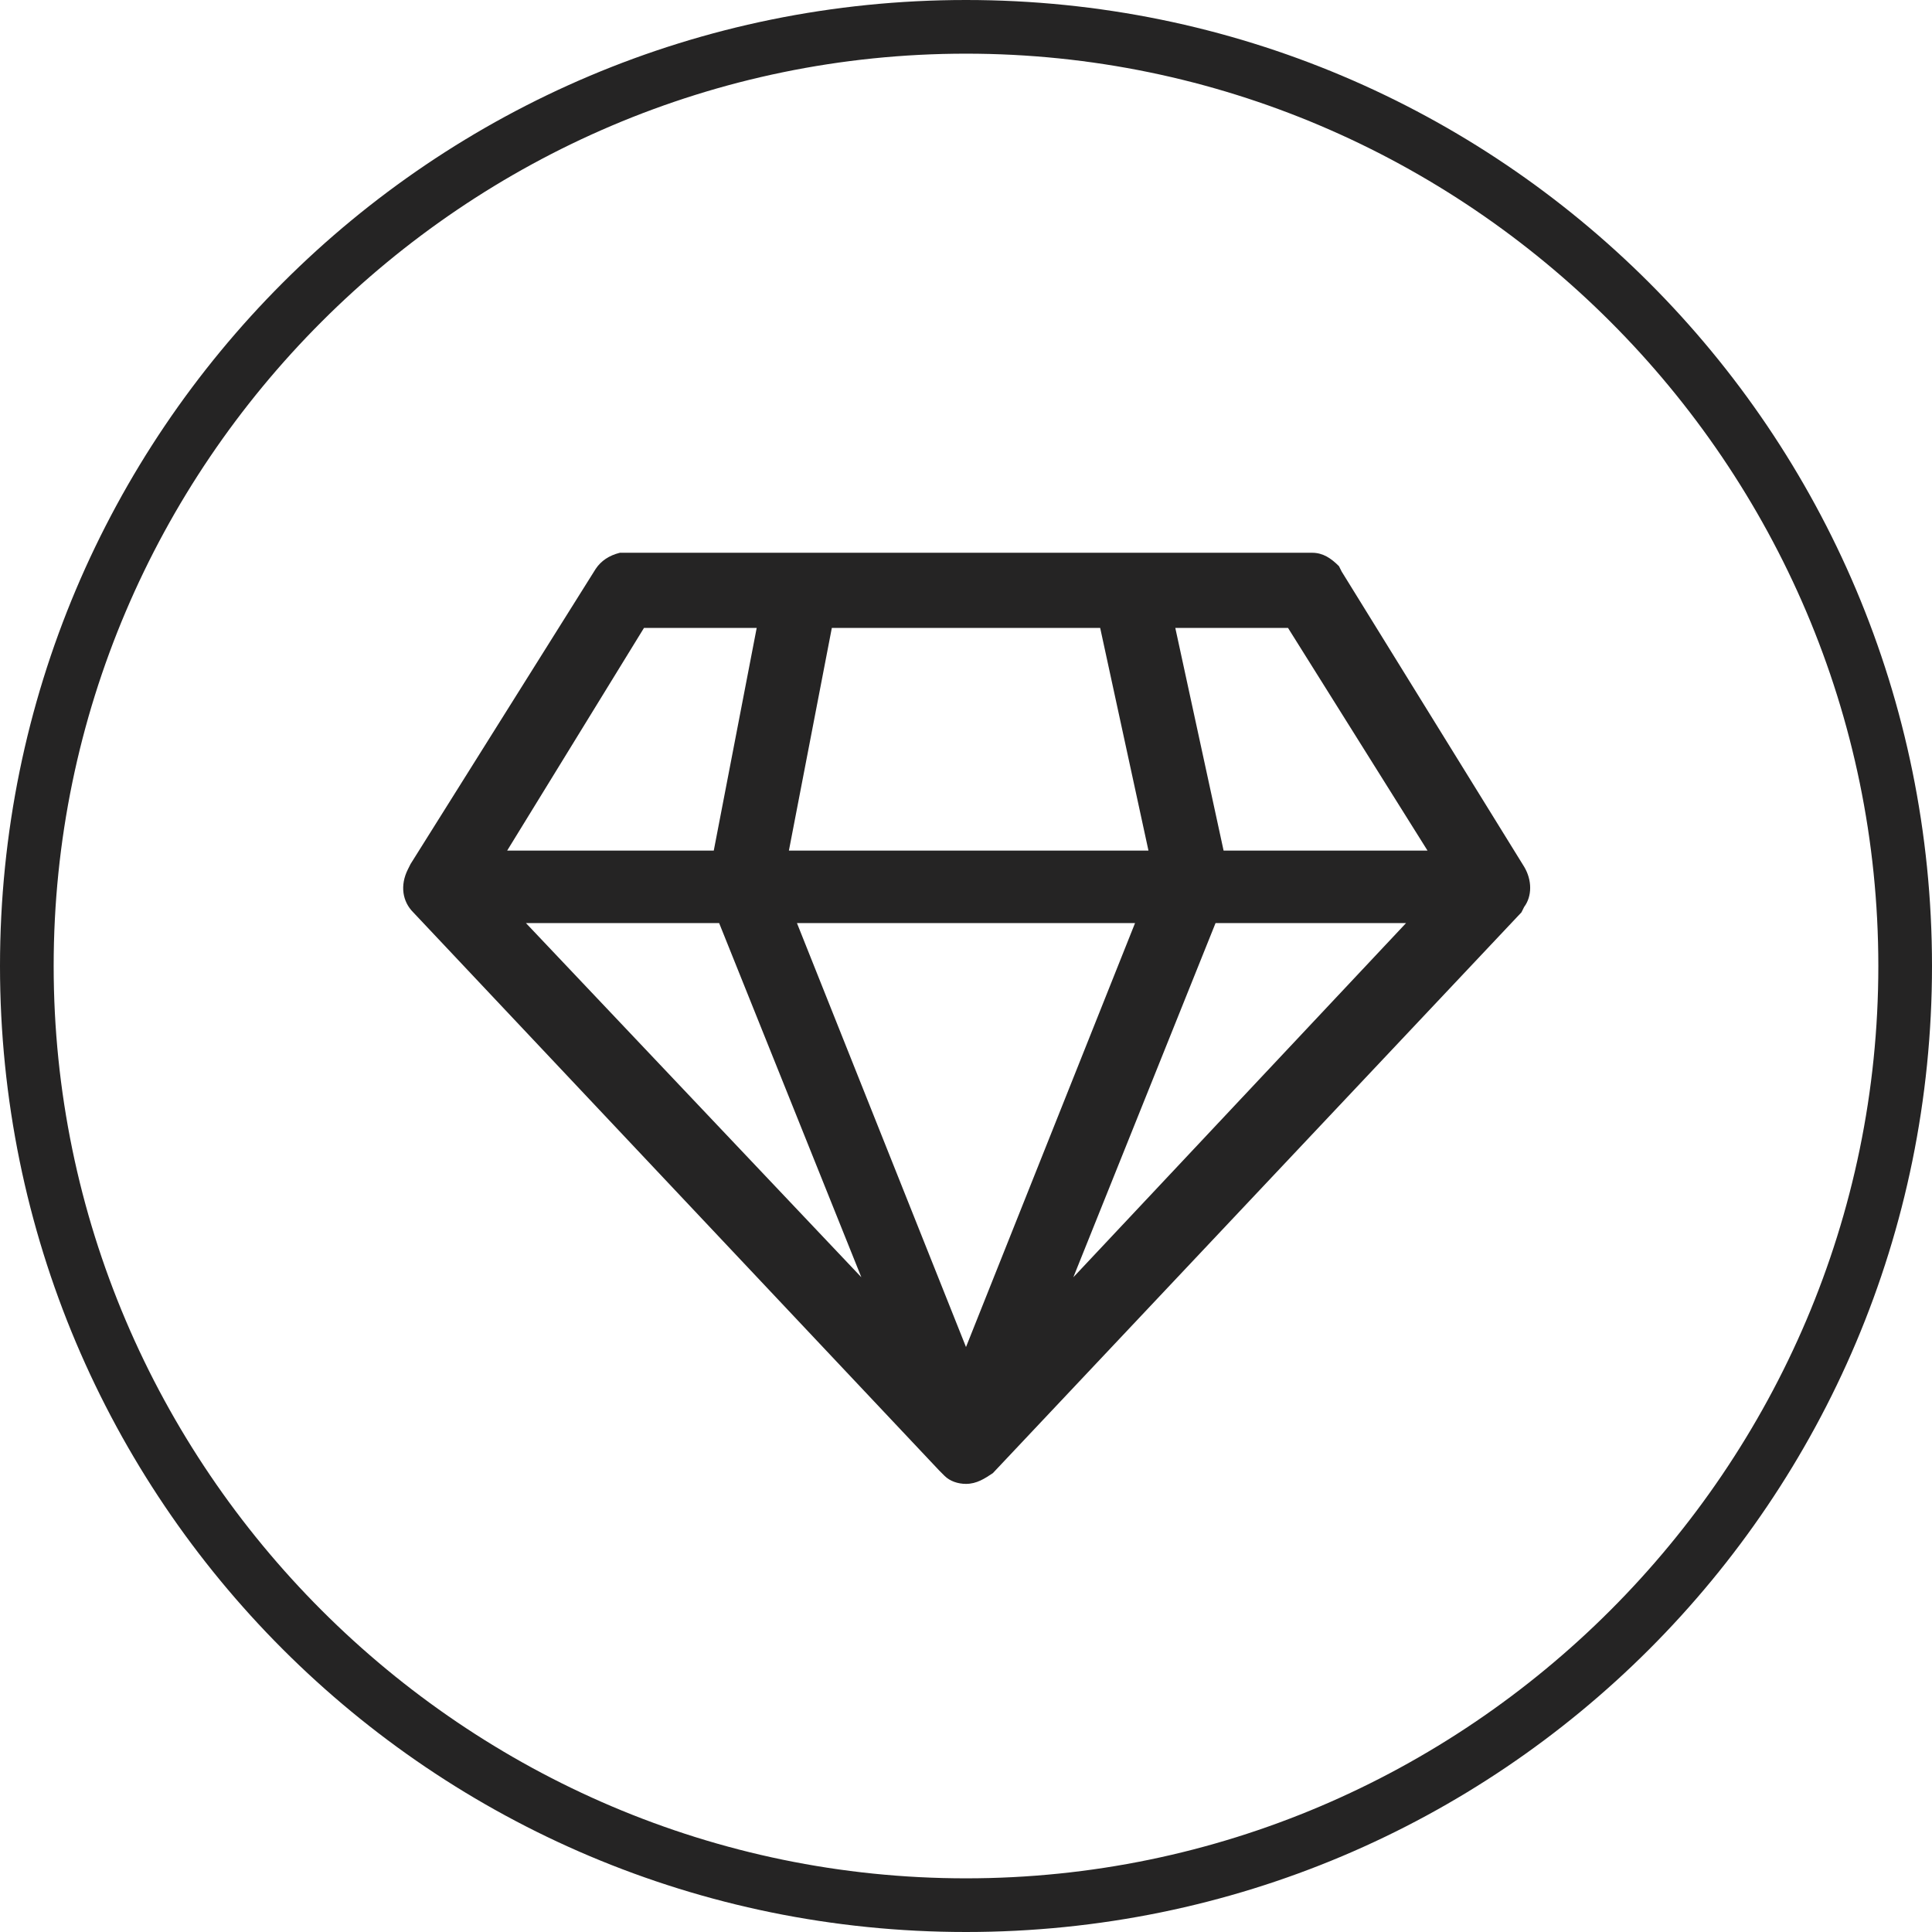
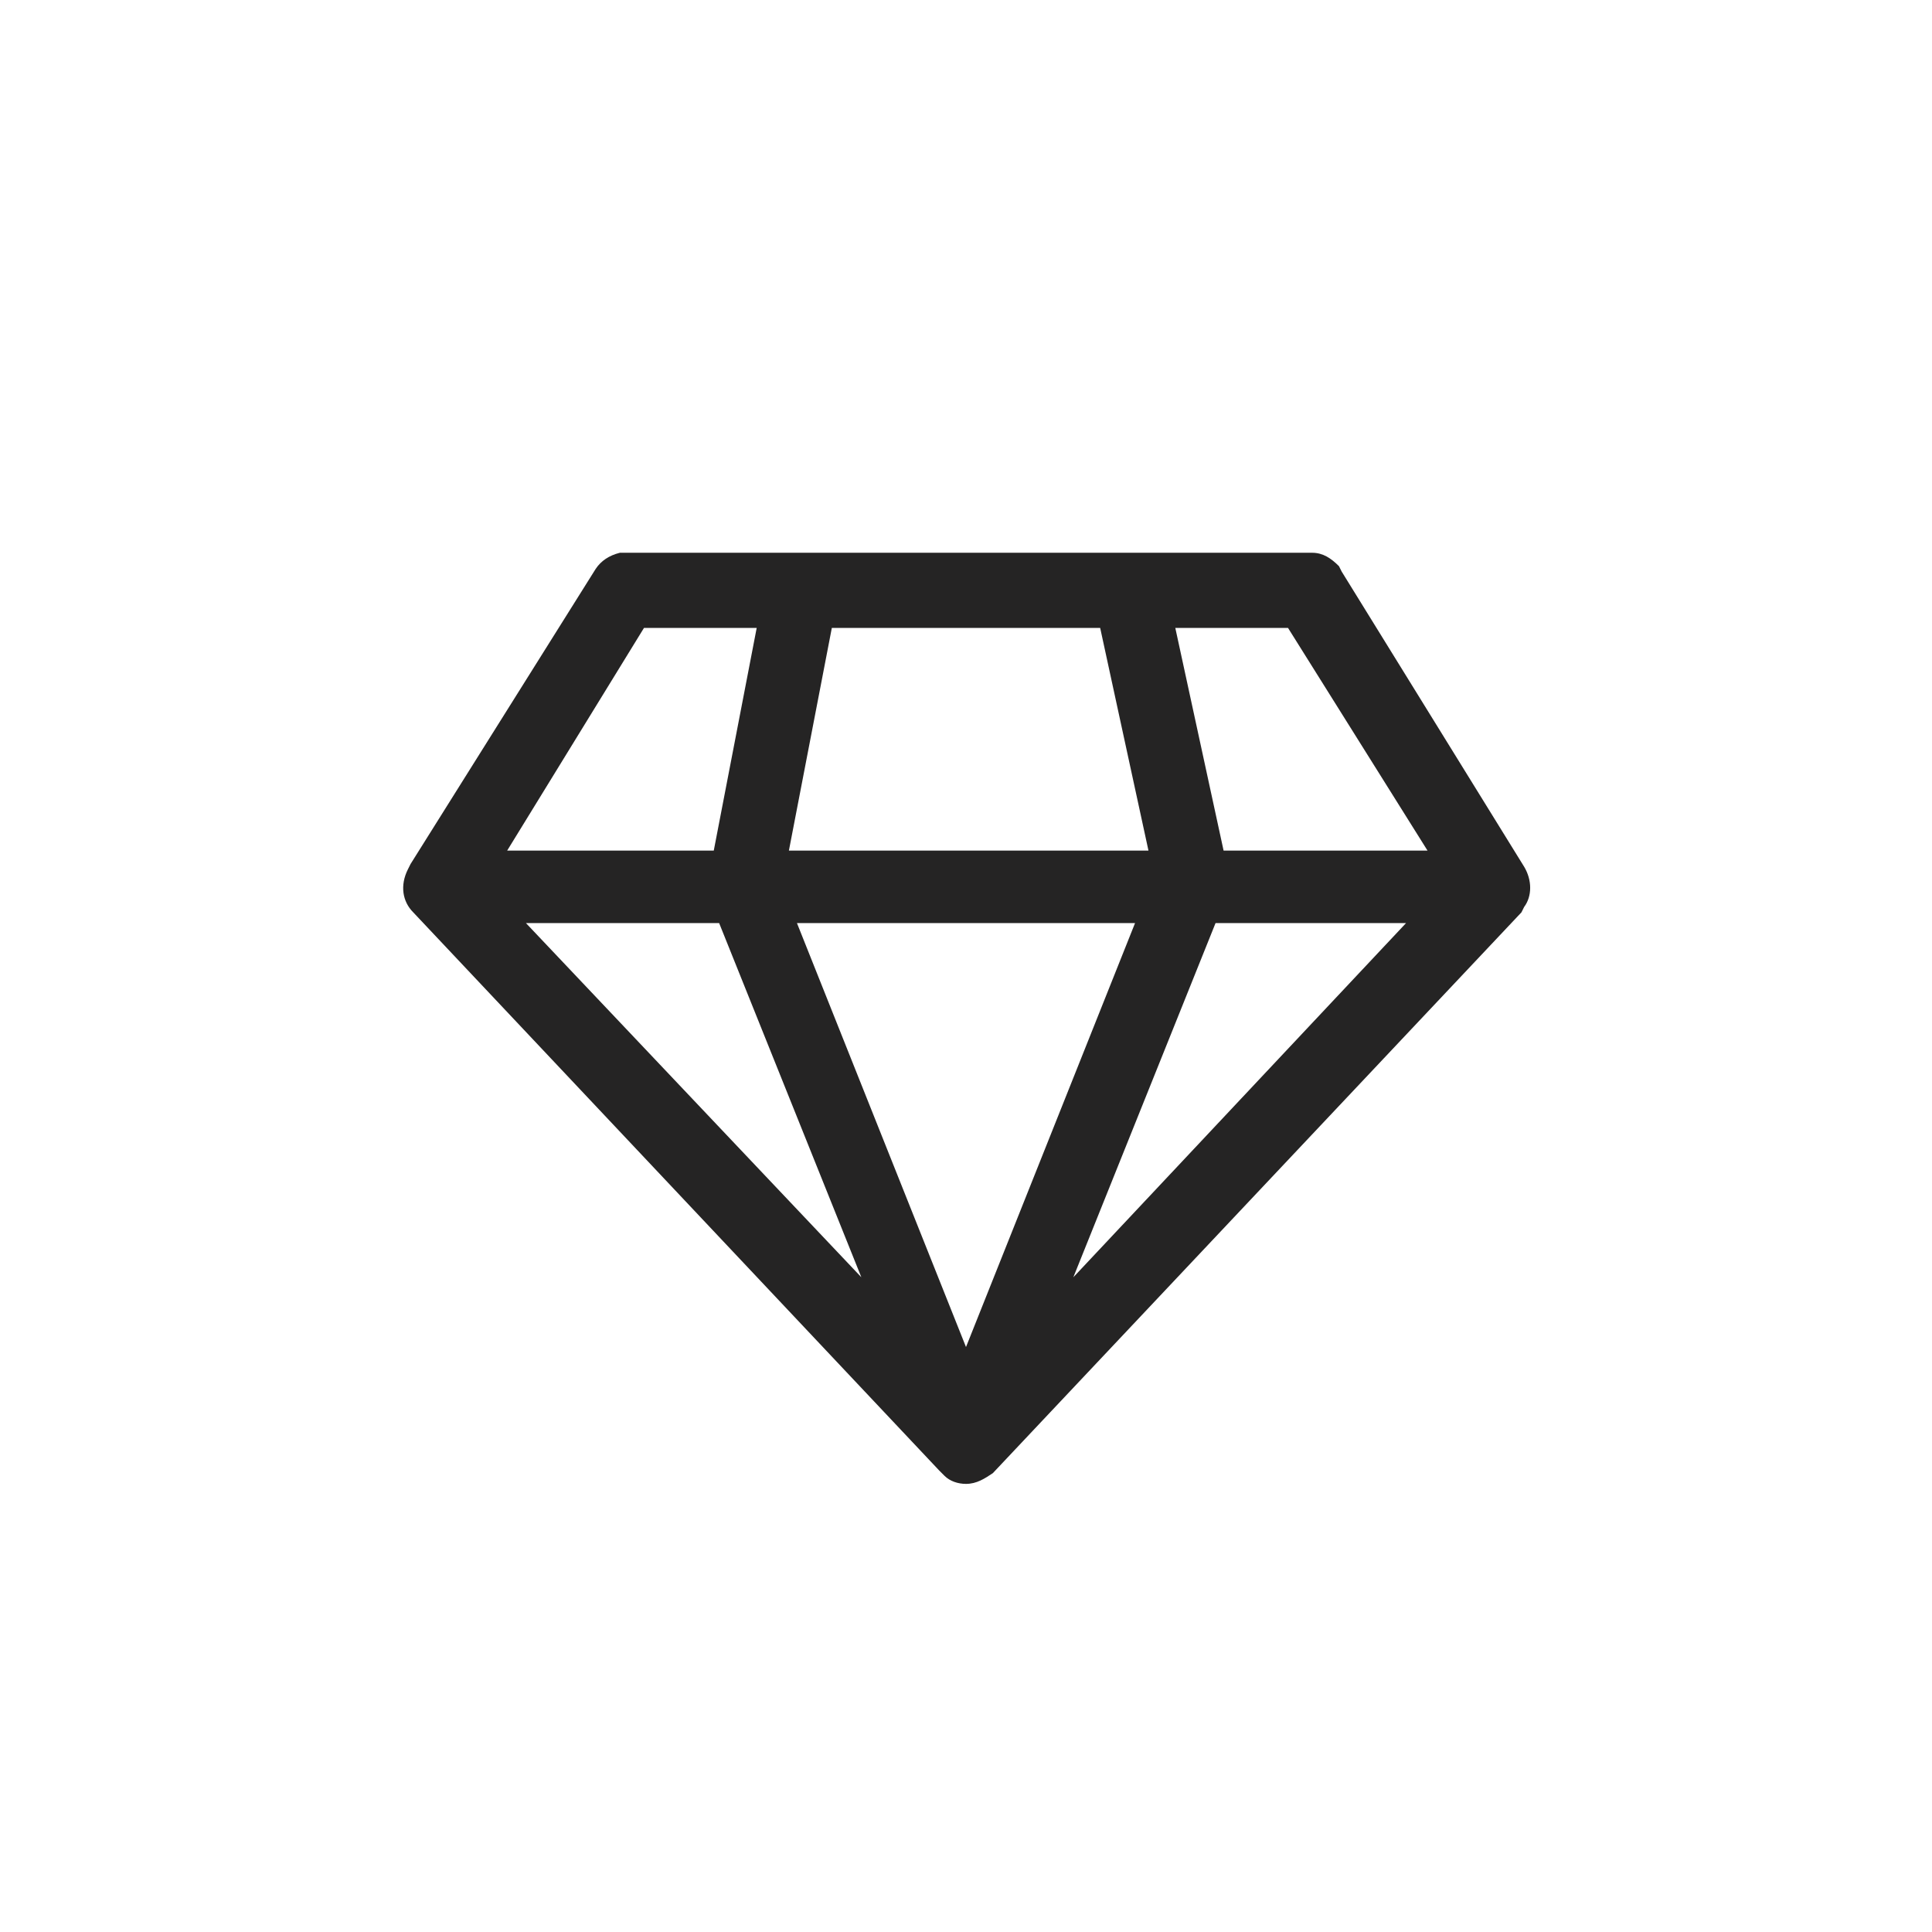
<svg xmlns="http://www.w3.org/2000/svg" version="1.1" id="Calque_1" x="0px" y="0px" viewBox="0 0 72 72" style="enable-background:new 0 0 72 72;" xml:space="preserve">
  <style type="text/css">
	.st0{fill-rule:evenodd;clip-rule:evenodd;fill:#252424;}
</style>
  <g>
-     <path class="st0" d="M36,0C16.1,0,0,16.1,0,36s16.1,36,36,36s36-16.1,36-36S55.9,0,36,0z M36,70C17.3,70,2,54.7,2,36S17.3,2,36,2   s34,15.3,34,34S54.7,70,36,70z" />
-     <path class="st0" d="M50,21.3l-0.1-0.2c-0.3-0.3-0.6-0.5-1-0.5H23.3l-0.2,0c-0.4,0.1-0.7,0.3-0.9,0.6l-6.9,11l-0.1,0.2   C14.9,33,15,33.6,15.4,34L35,54.8l0.2,0.2c0.2,0.2,0.5,0.3,0.8,0.3c0.4,0,0.7-0.2,1-0.4L56.7,34l0.1-0.2c0.3-0.4,0.3-1,0-1.5   L50,21.3z M31,23.4h10l1.8,8.3H29.4L31,23.4z M24,23.4h4.2l-1.6,8.3h-7.7L24,23.4z M19.6,34.4h7.2l5.3,13.2L19.6,34.4z M36,50.2   l-6.3-15.8h12.6L36,50.2z M40,47.6l5.3-13.2h7.1L40,47.6z M45.6,31.7l-1.8-8.3H48l5.2,8.3H45.6z" />
+     <path class="st0" d="M50,21.3l-0.1-0.2c-0.3-0.3-0.6-0.5-1-0.5H23.3l-0.2,0c-0.4,0.1-0.7,0.3-0.9,0.6l-6.9,11l-0.1,0.2   C14.9,33,15,33.6,15.4,34L35,54.8l0.2,0.2c0.2,0.2,0.5,0.3,0.8,0.3c0.4,0,0.7-0.2,1-0.4L56.7,34l0.1-0.2c0.3-0.4,0.3-1,0-1.5   L50,21.3z M31,23.4h10l1.8,8.3H29.4L31,23.4z M24,23.4h4.2l-1.6,8.3h-7.7z M19.6,34.4h7.2l5.3,13.2L19.6,34.4z M36,50.2   l-6.3-15.8h12.6L36,50.2z M40,47.6l5.3-13.2h7.1L40,47.6z M45.6,31.7l-1.8-8.3H48l5.2,8.3H45.6z" />
  </g>
</svg>